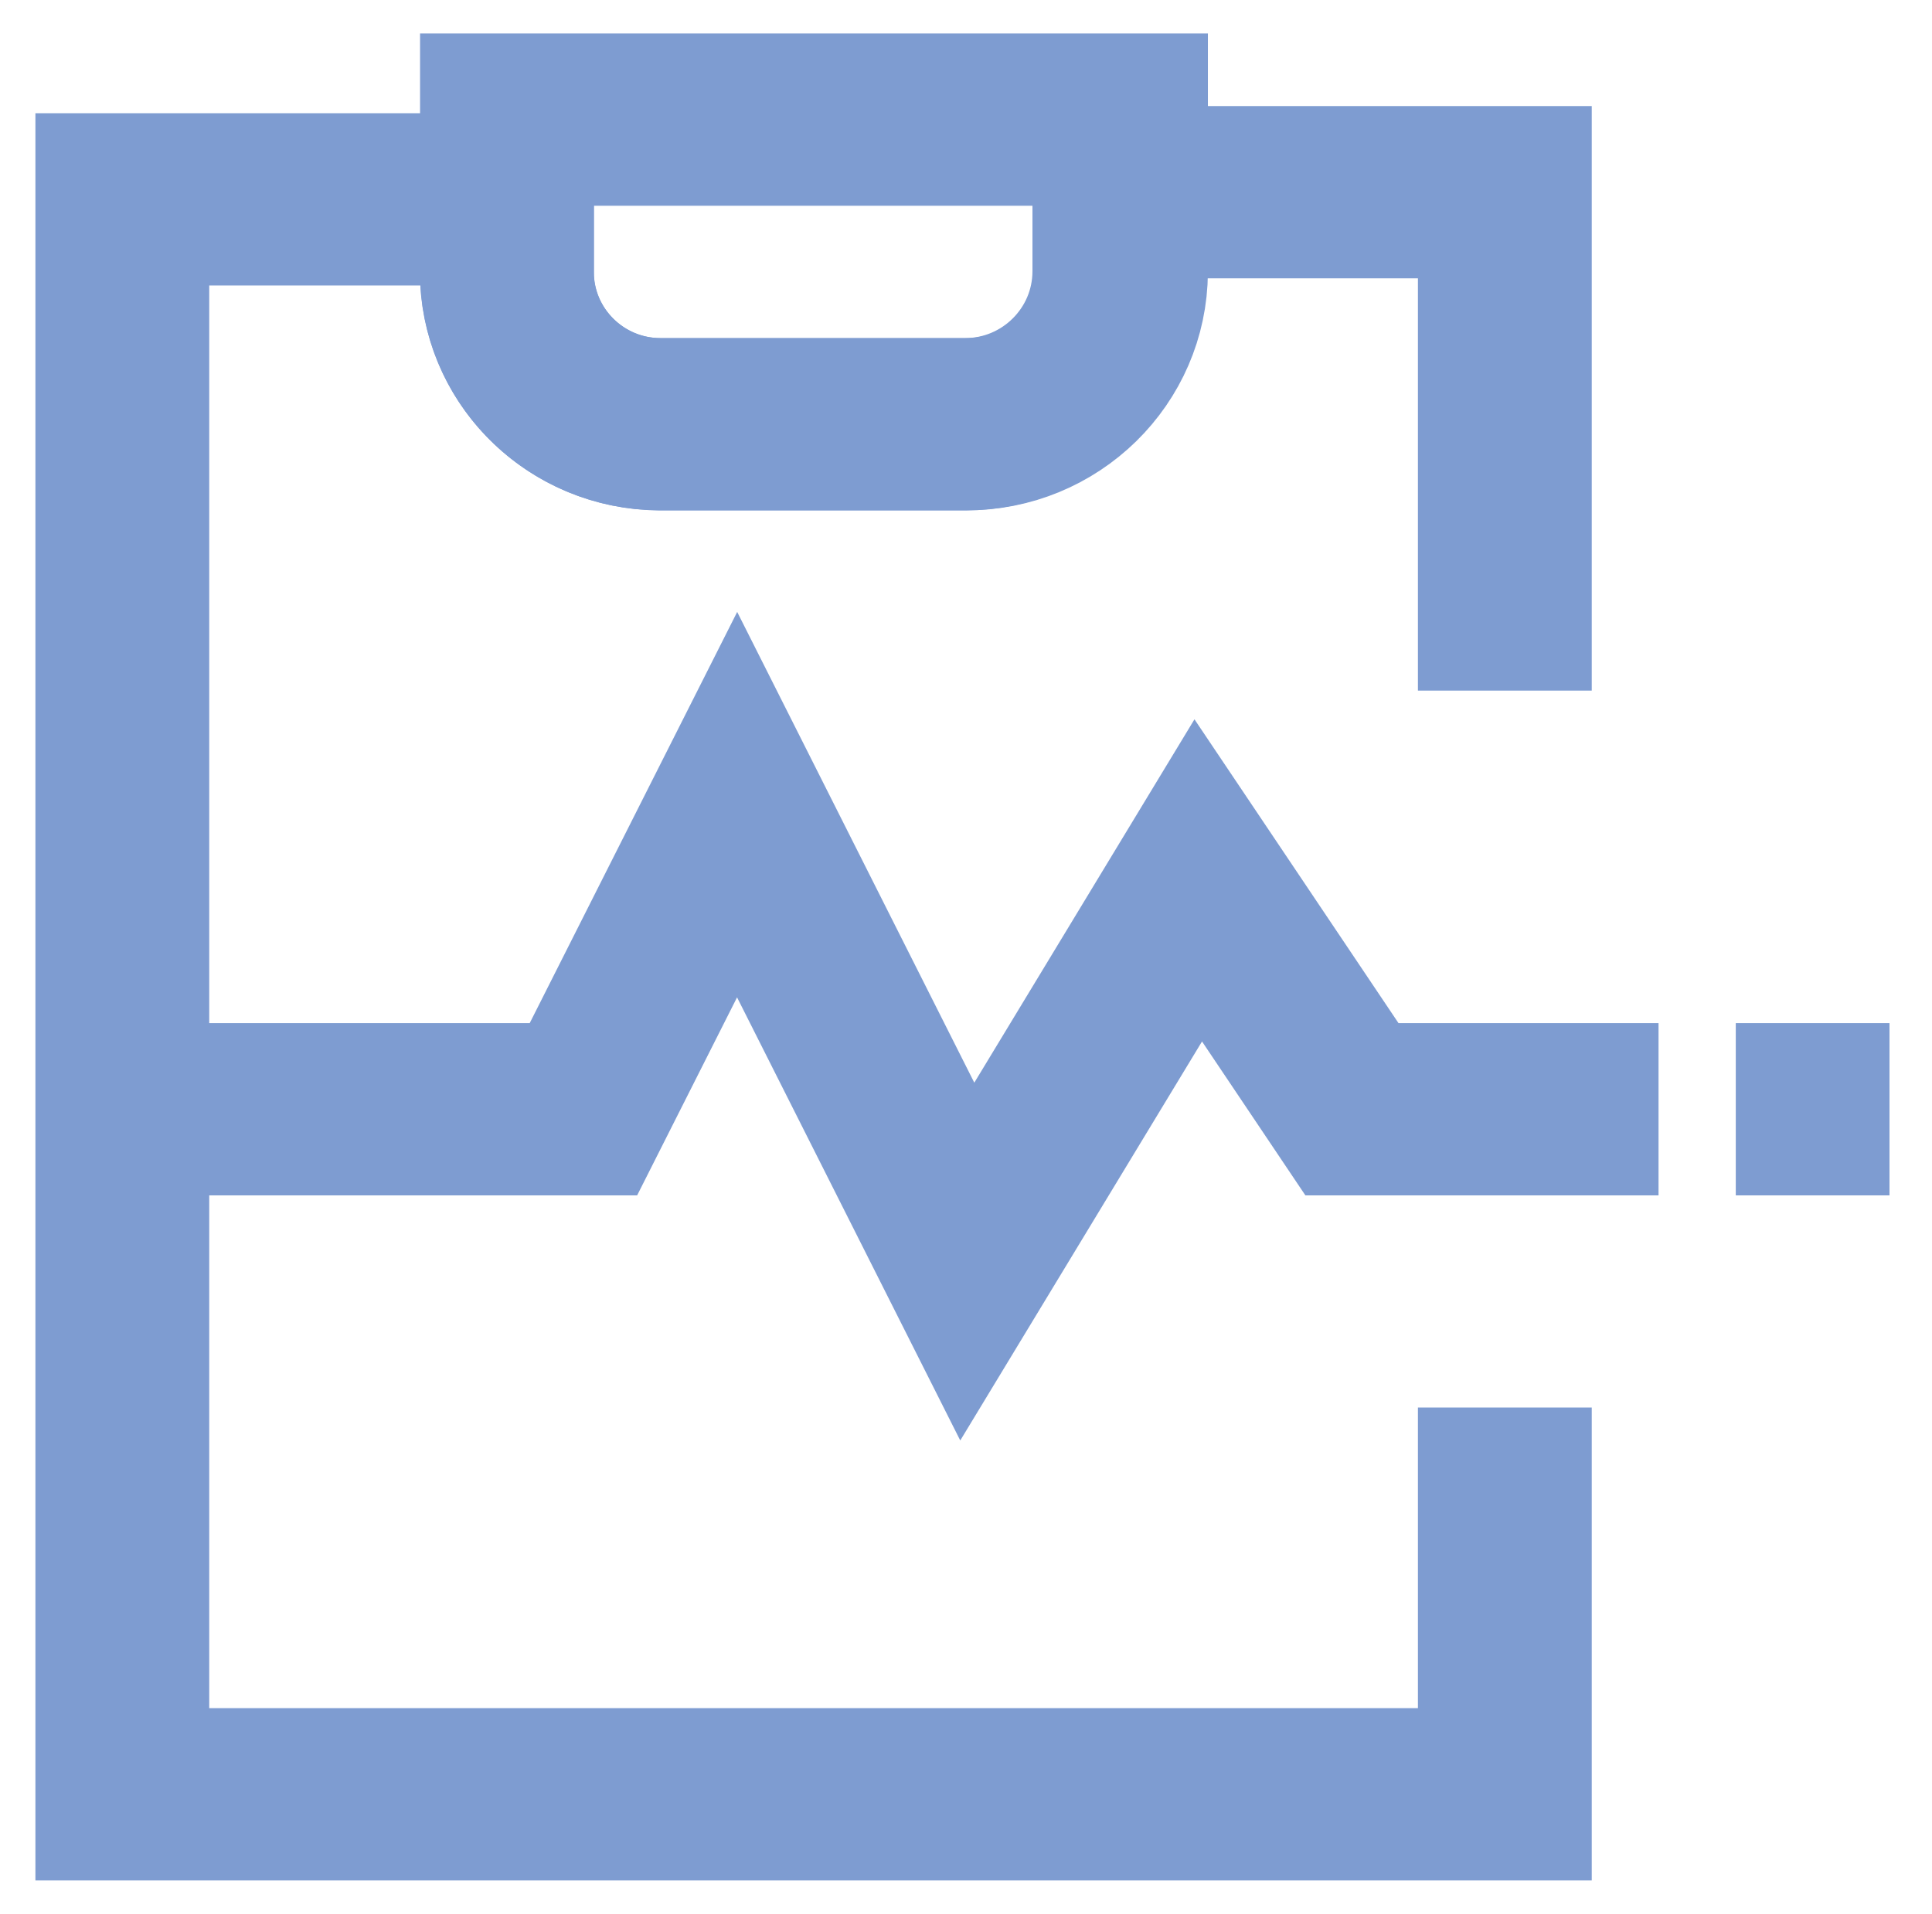
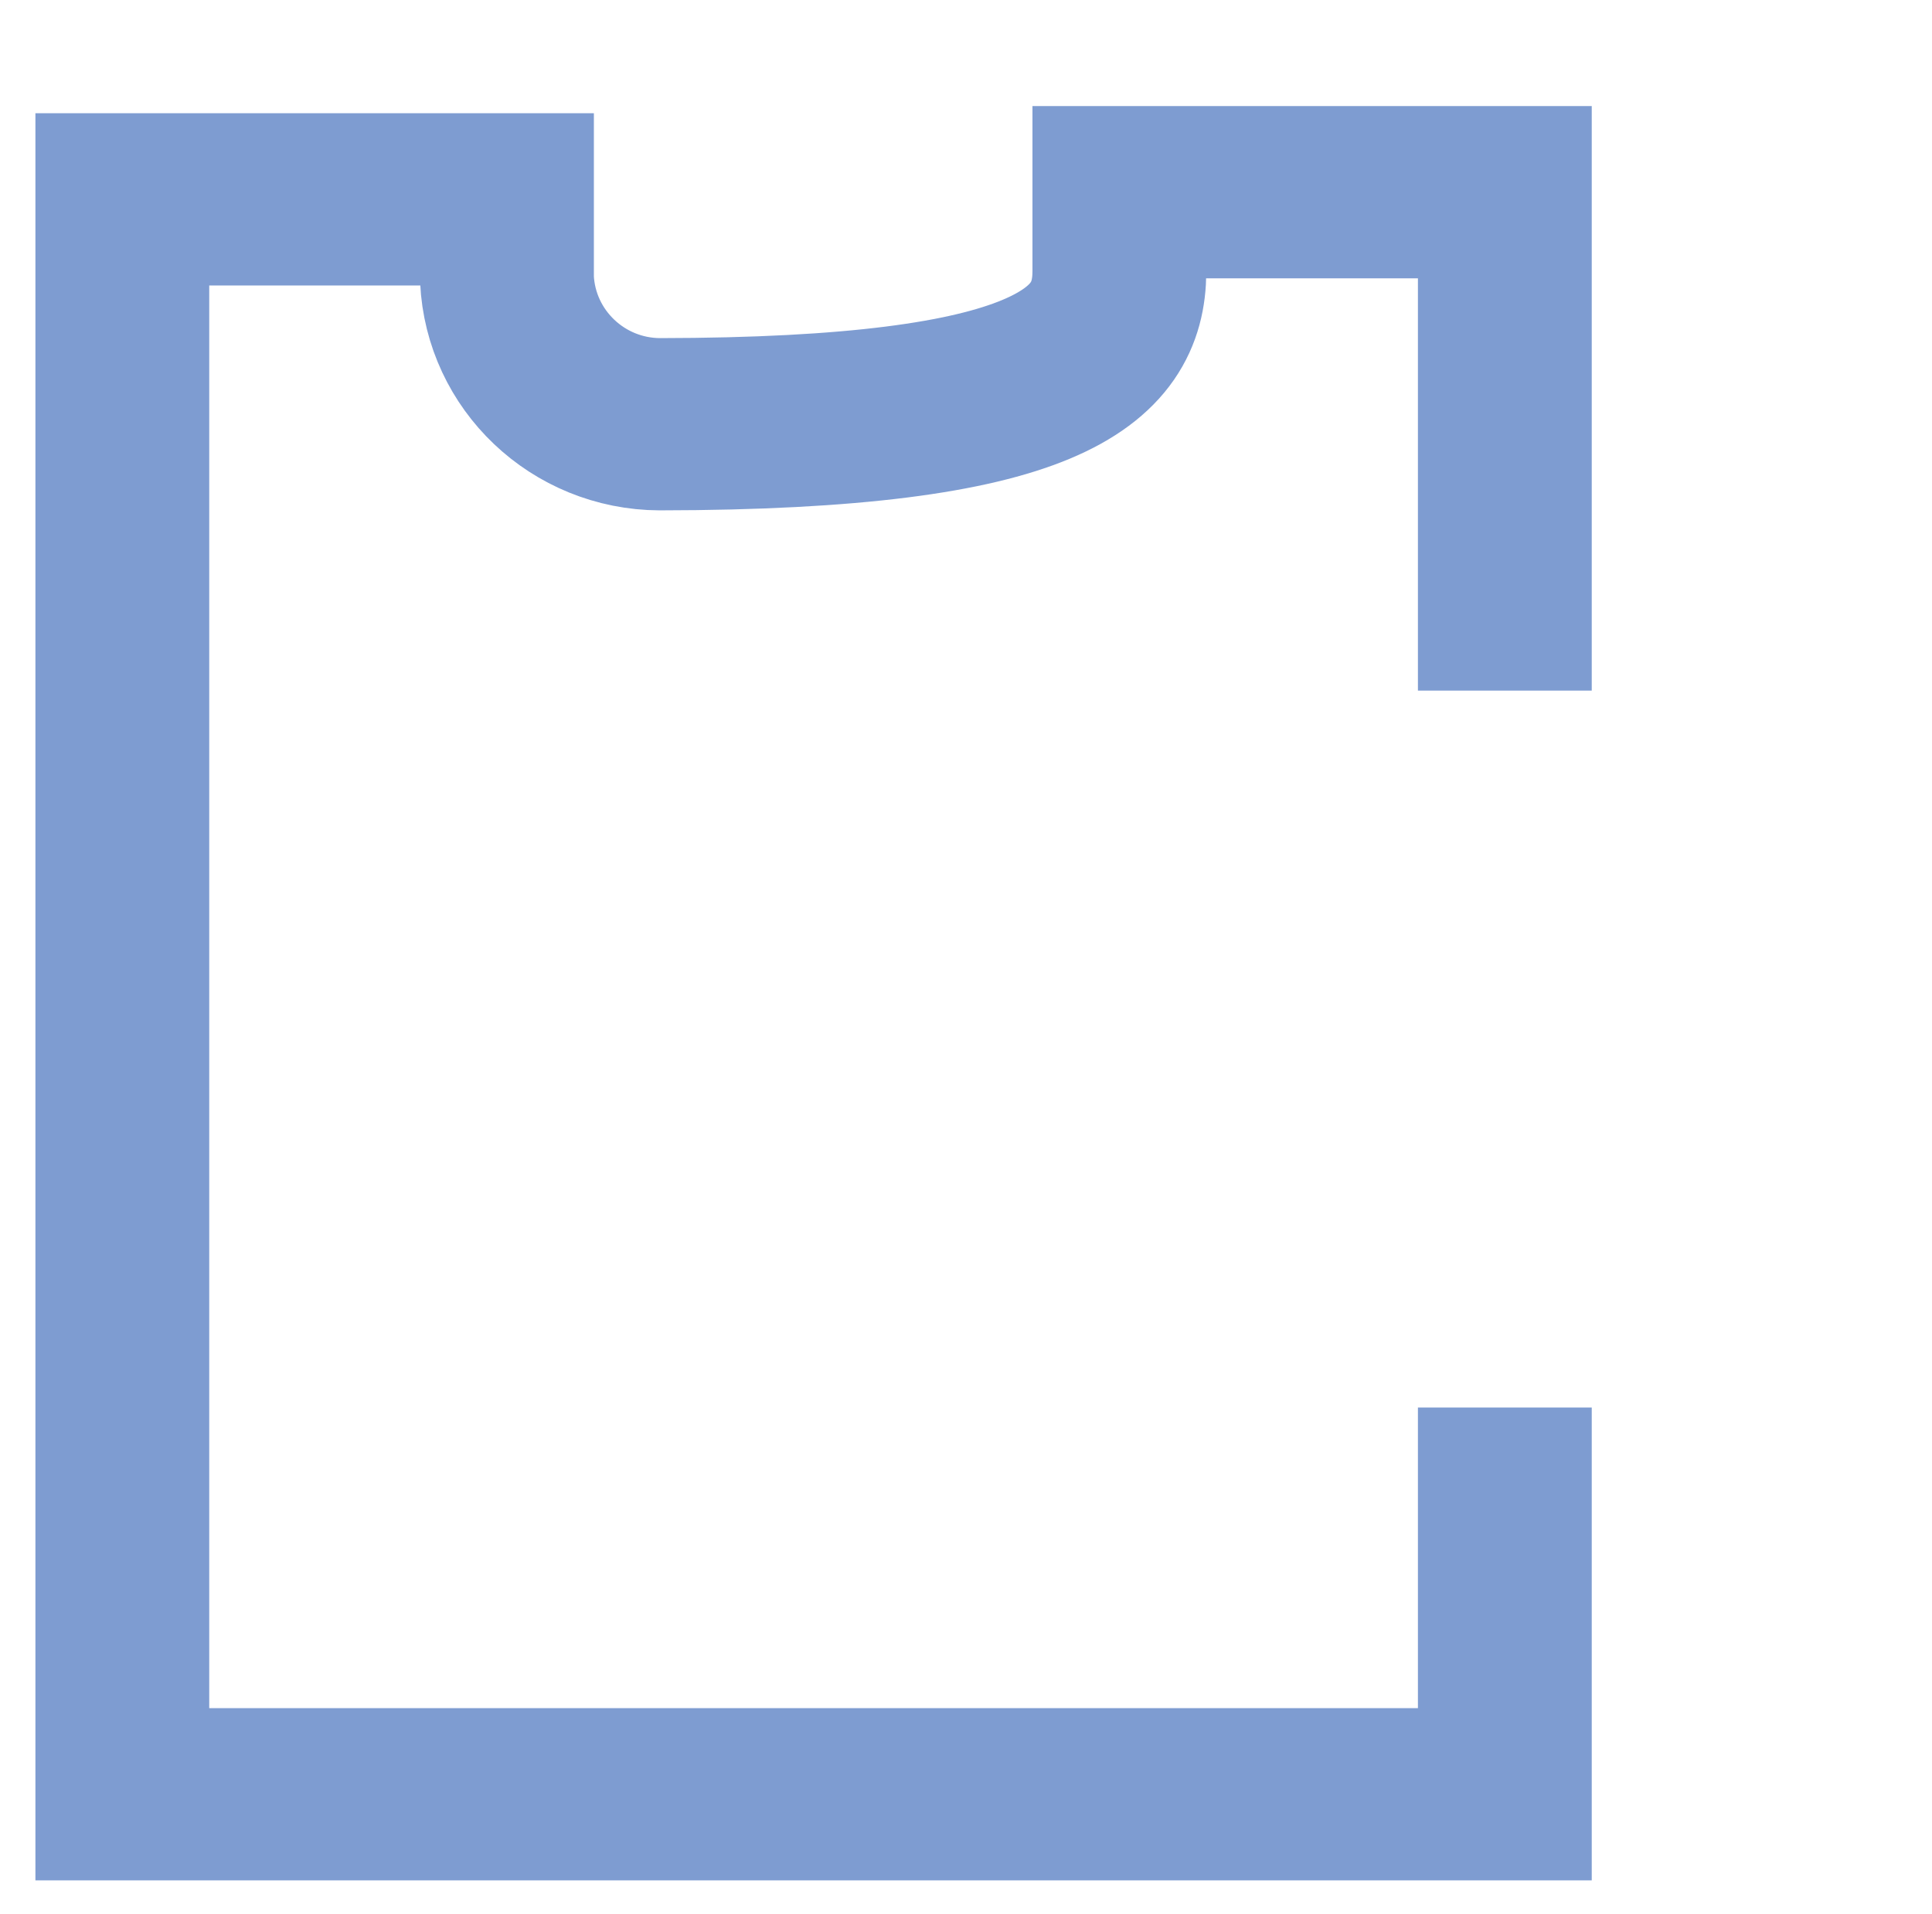
<svg xmlns="http://www.w3.org/2000/svg" width="108" height="107" xml:space="preserve" overflow="hidden">
  <g transform="translate(-188 -539)">
-     <path d="M83.371 78.69 83.371 100.312 6.777 100.312 6.777 11.146 28.087 11.146 28.087 15.604C28.301 20.133 32.025 23.7 36.558 23.718L53.5 23.718C58.193 23.694 61.991 19.896 62.015 15.203L62.015 10.745 83.371 10.745 83.371 38.609" stroke="#7E9CD1" stroke-width="9.63" stroke-miterlimit="10" fill="none" transform="matrix(1.009 0 0 1 188 539)" />
-     <path d="M91.886 62.015 74.9 62.015 66.385 49.22 53.589 70.531 40.838 44.985 32.323 62.015 6.777 62.015" stroke="#7E9CD1" stroke-width="9.63" stroke-miterlimit="10" fill="none" transform="matrix(1.009 0 0 1 188 539)" />
-     <path d="M96.166 62.015 104.682 62.015" stroke="#7E9CD1" stroke-width="9.63" stroke-miterlimit="10" fill="none" transform="matrix(1.009 0 0 1 188 539)" />
-     <path d="M62.105 6.688 62.105 15.203C62.08 19.93 58.228 23.743 53.501 23.718 53.5 23.718 53.5 23.718 53.5 23.718L36.558 23.718C31.873 23.694 28.087 19.889 28.087 15.203L28.087 6.688Z" stroke="#7E9CD1" stroke-width="9.63" stroke-miterlimit="10" fill="none" transform="matrix(1.009 0 0 1 188 539)" />
+     <path d="M83.371 78.69 83.371 100.312 6.777 100.312 6.777 11.146 28.087 11.146 28.087 15.604C28.301 20.133 32.025 23.7 36.558 23.718C58.193 23.694 61.991 19.896 62.015 15.203L62.015 10.745 83.371 10.745 83.371 38.609" stroke="#7E9CD1" stroke-width="9.63" stroke-miterlimit="10" fill="none" transform="matrix(1.009 0 0 1 188 539)" />
  </g>
</svg>